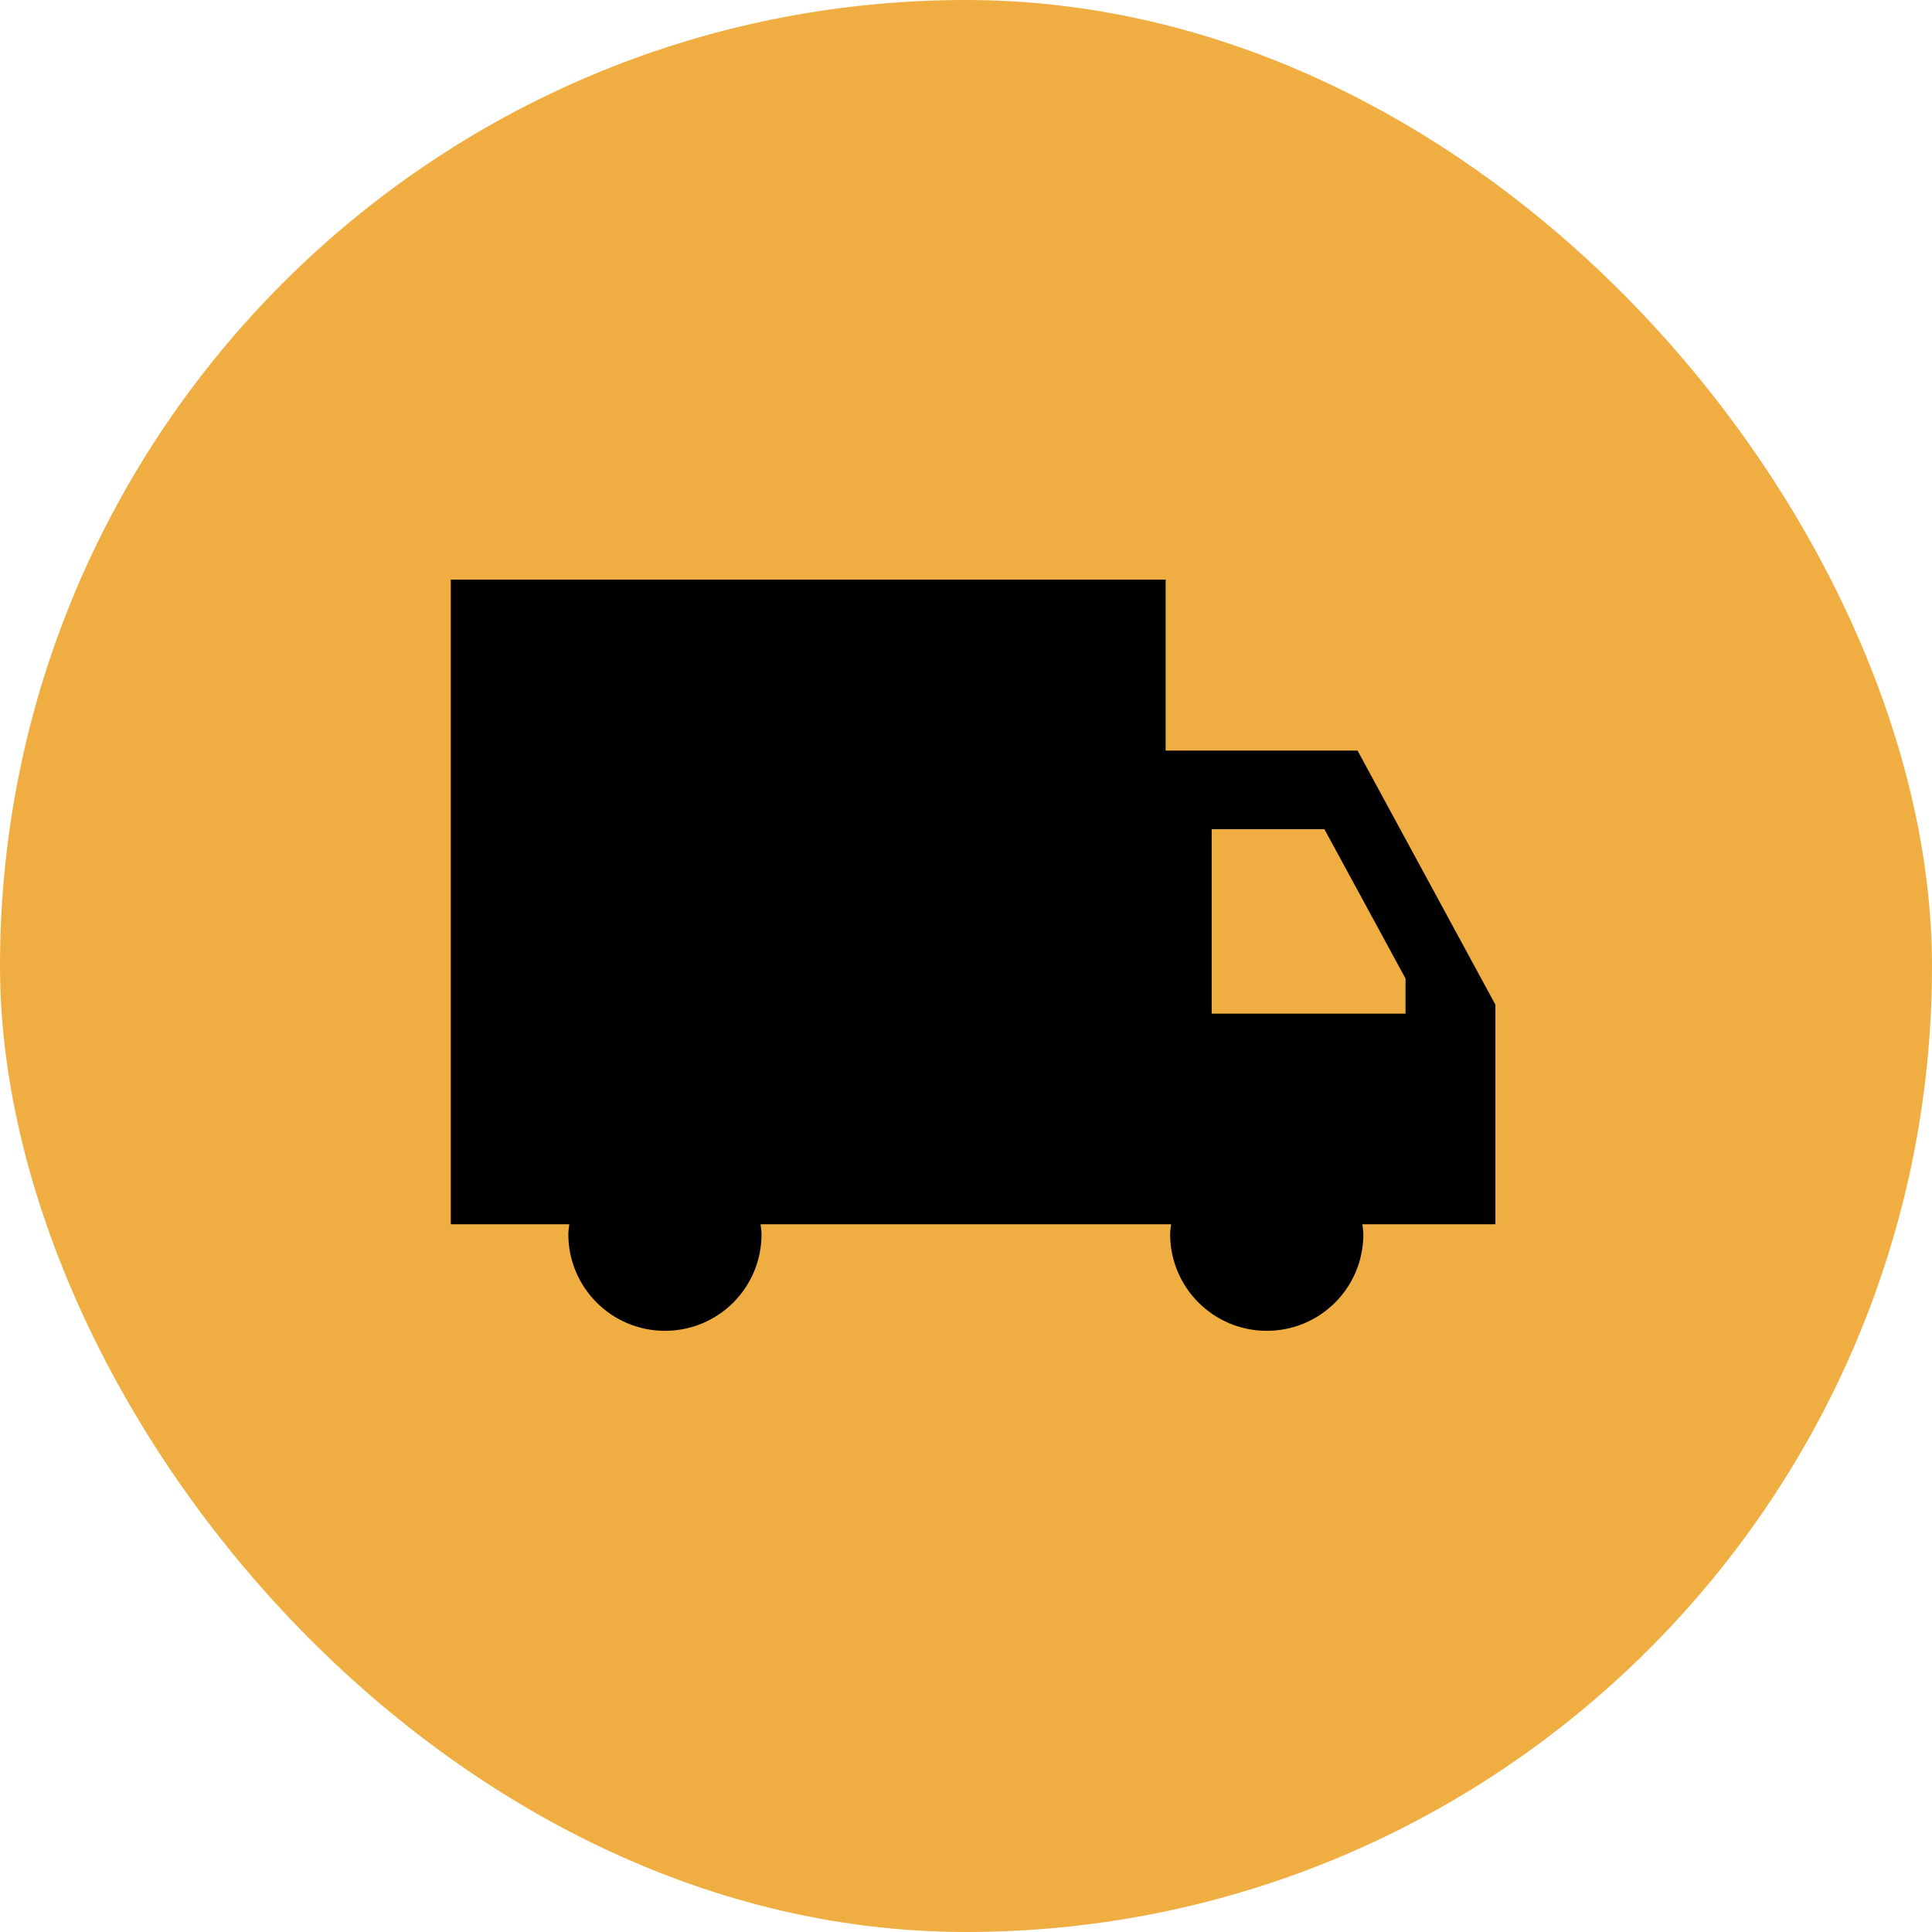
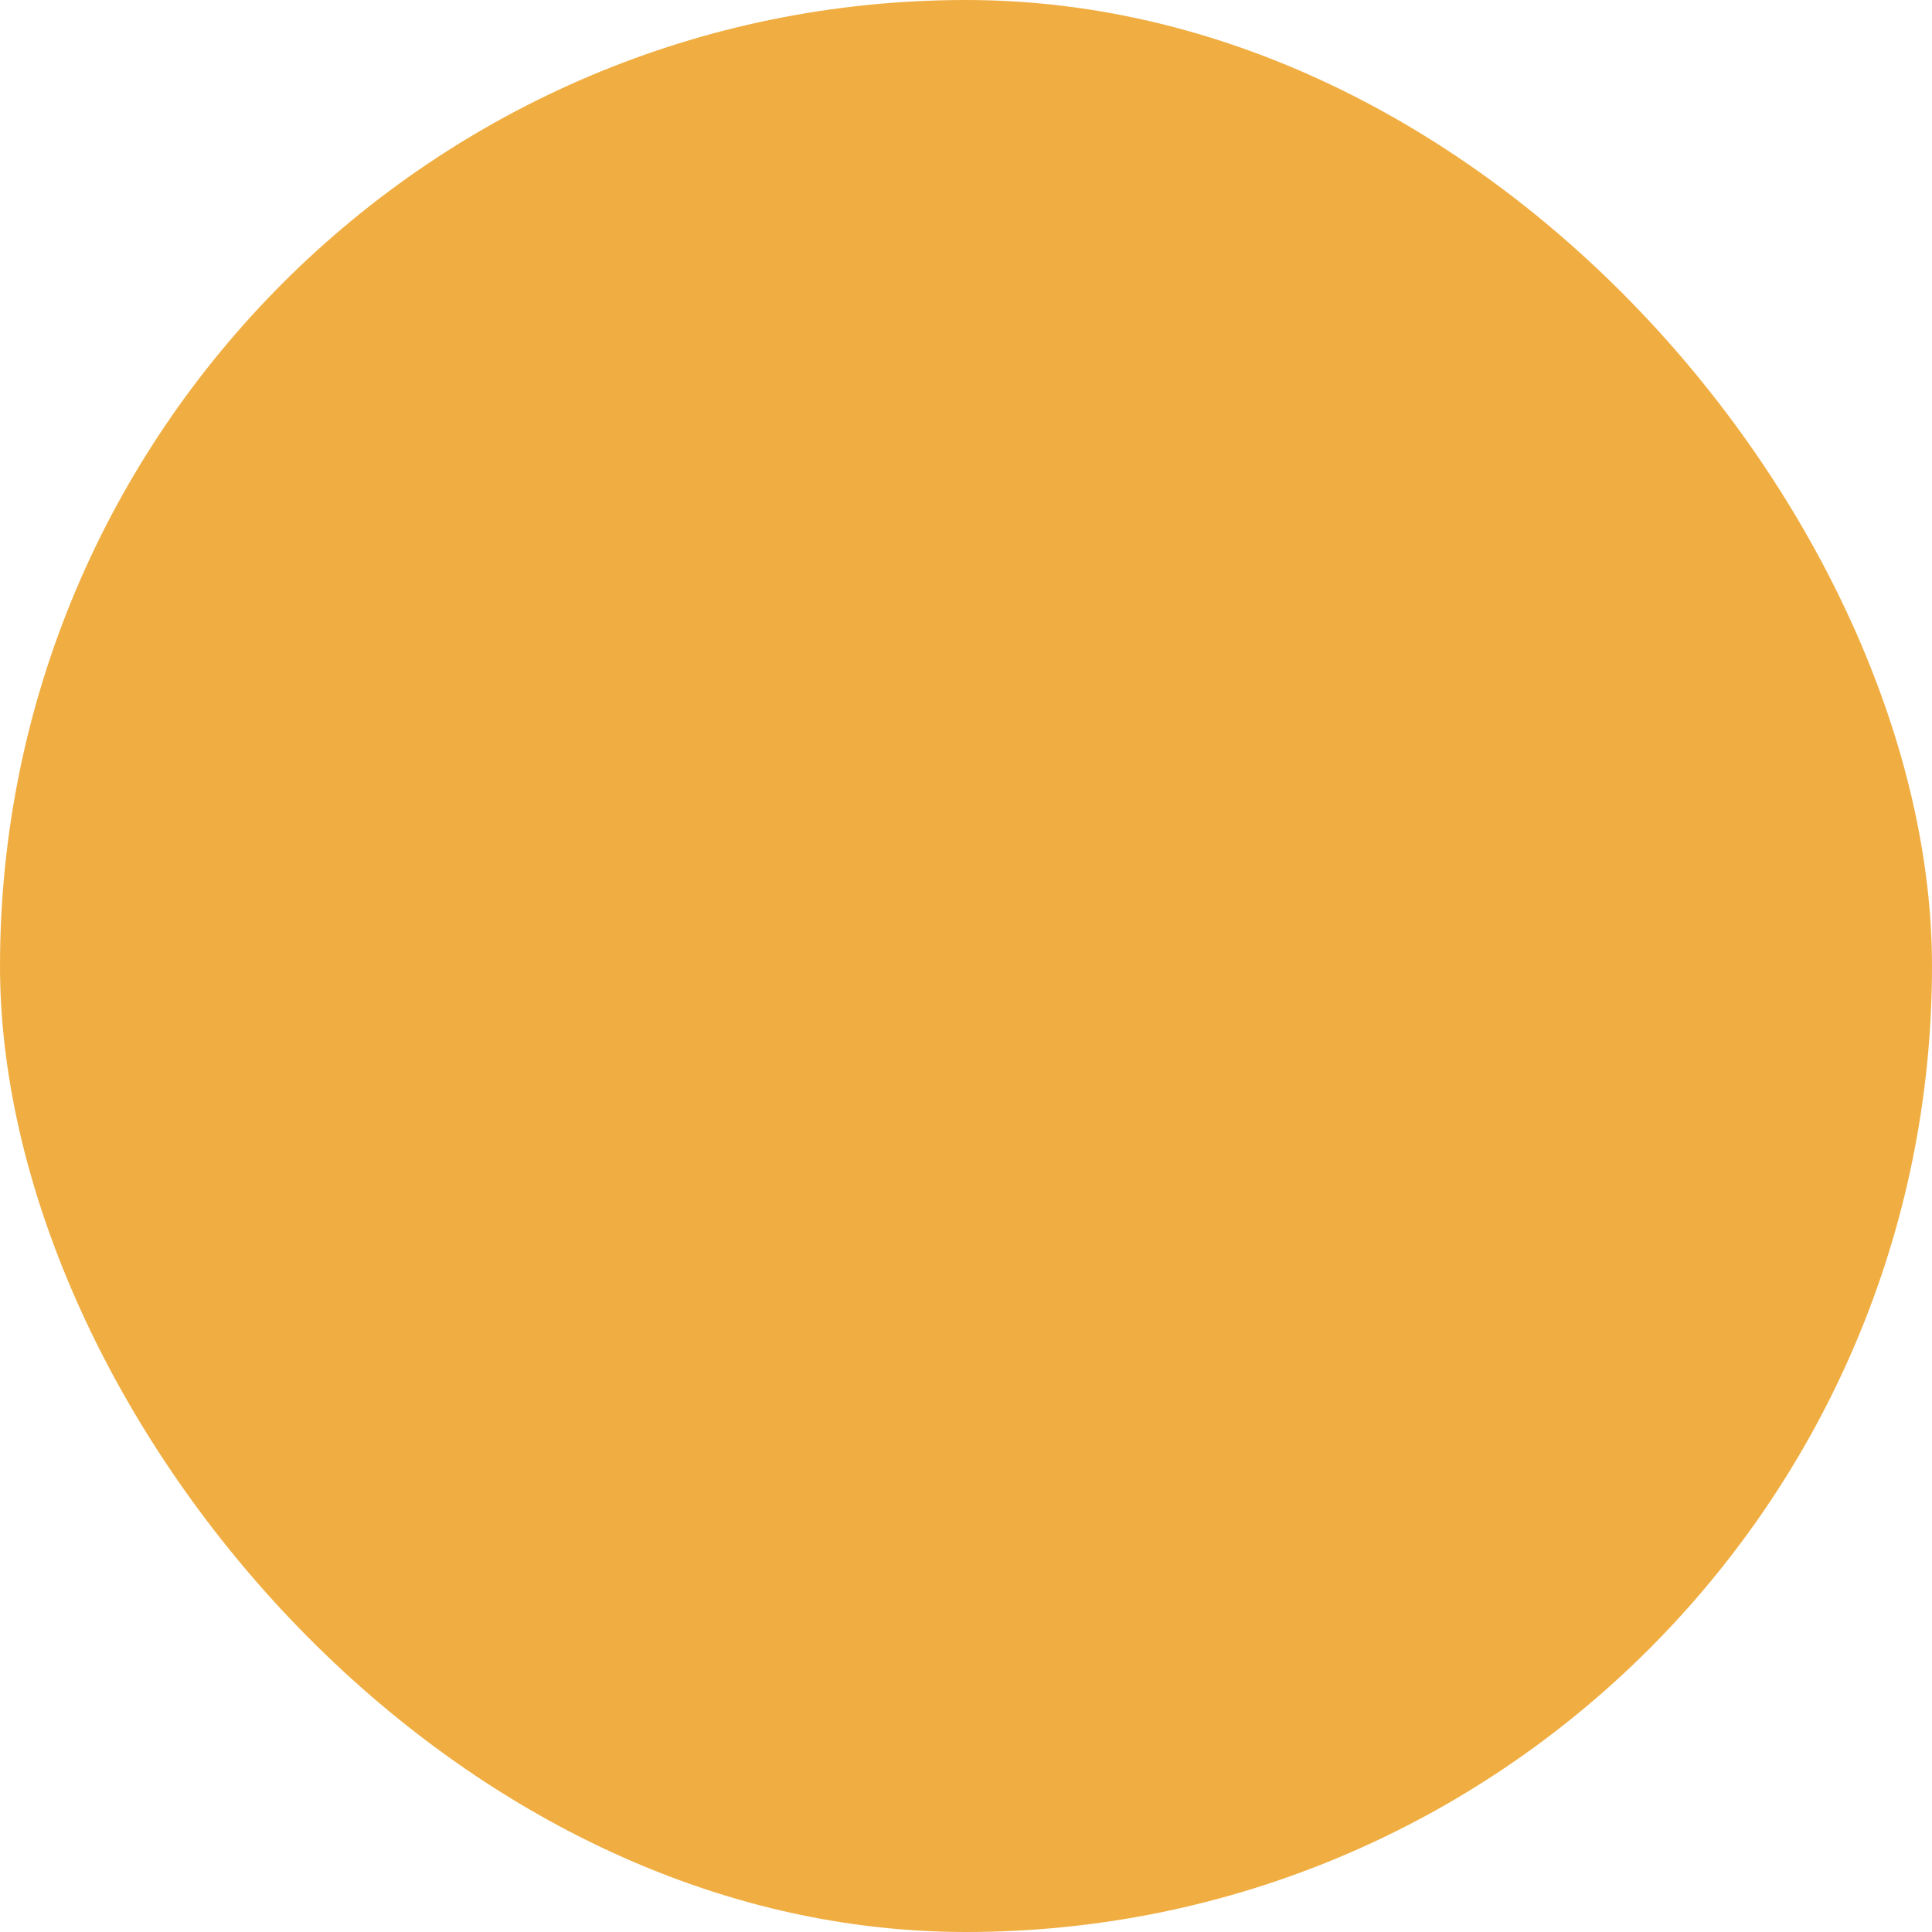
<svg xmlns="http://www.w3.org/2000/svg" width="60" height="60" viewBox="0 0 60 60" fill="none">
  <rect width="60" height="60" rx="30" fill="#F0AE42" />
  <g clip-path="url(#clip0_863_8833)">
-     <path d="M42.14 23.31H36.2V18H14V38.02H17.68C17.67 38.12 17.65 38.22 17.65 38.33C17.65 39.98 18.99 41.33 20.65 41.33C22.31 41.33 23.65 39.99 23.65 38.33C23.65 38.22 23.63 38.12 23.62 38.02H36.37C36.36 38.12 36.34 38.22 36.34 38.33C36.34 39.98 37.68 41.33 39.34 41.33C41 41.33 42.34 39.99 42.34 38.33C42.34 38.22 42.32 38.12 42.31 38.02H46.44V31.2L42.16 23.31H42.14ZM43.65 31.48H37.63V25.75H41.13L43.65 30.39V31.48Z" fill="black" />
-   </g>
+     </g>
  <defs>
    <clipPath id="clip0_863_8833">
-       <rect width="32.42" height="23.33" fill="white" transform="translate(14 18)" />
-     </clipPath>
+       </clipPath>
  </defs>
</svg>